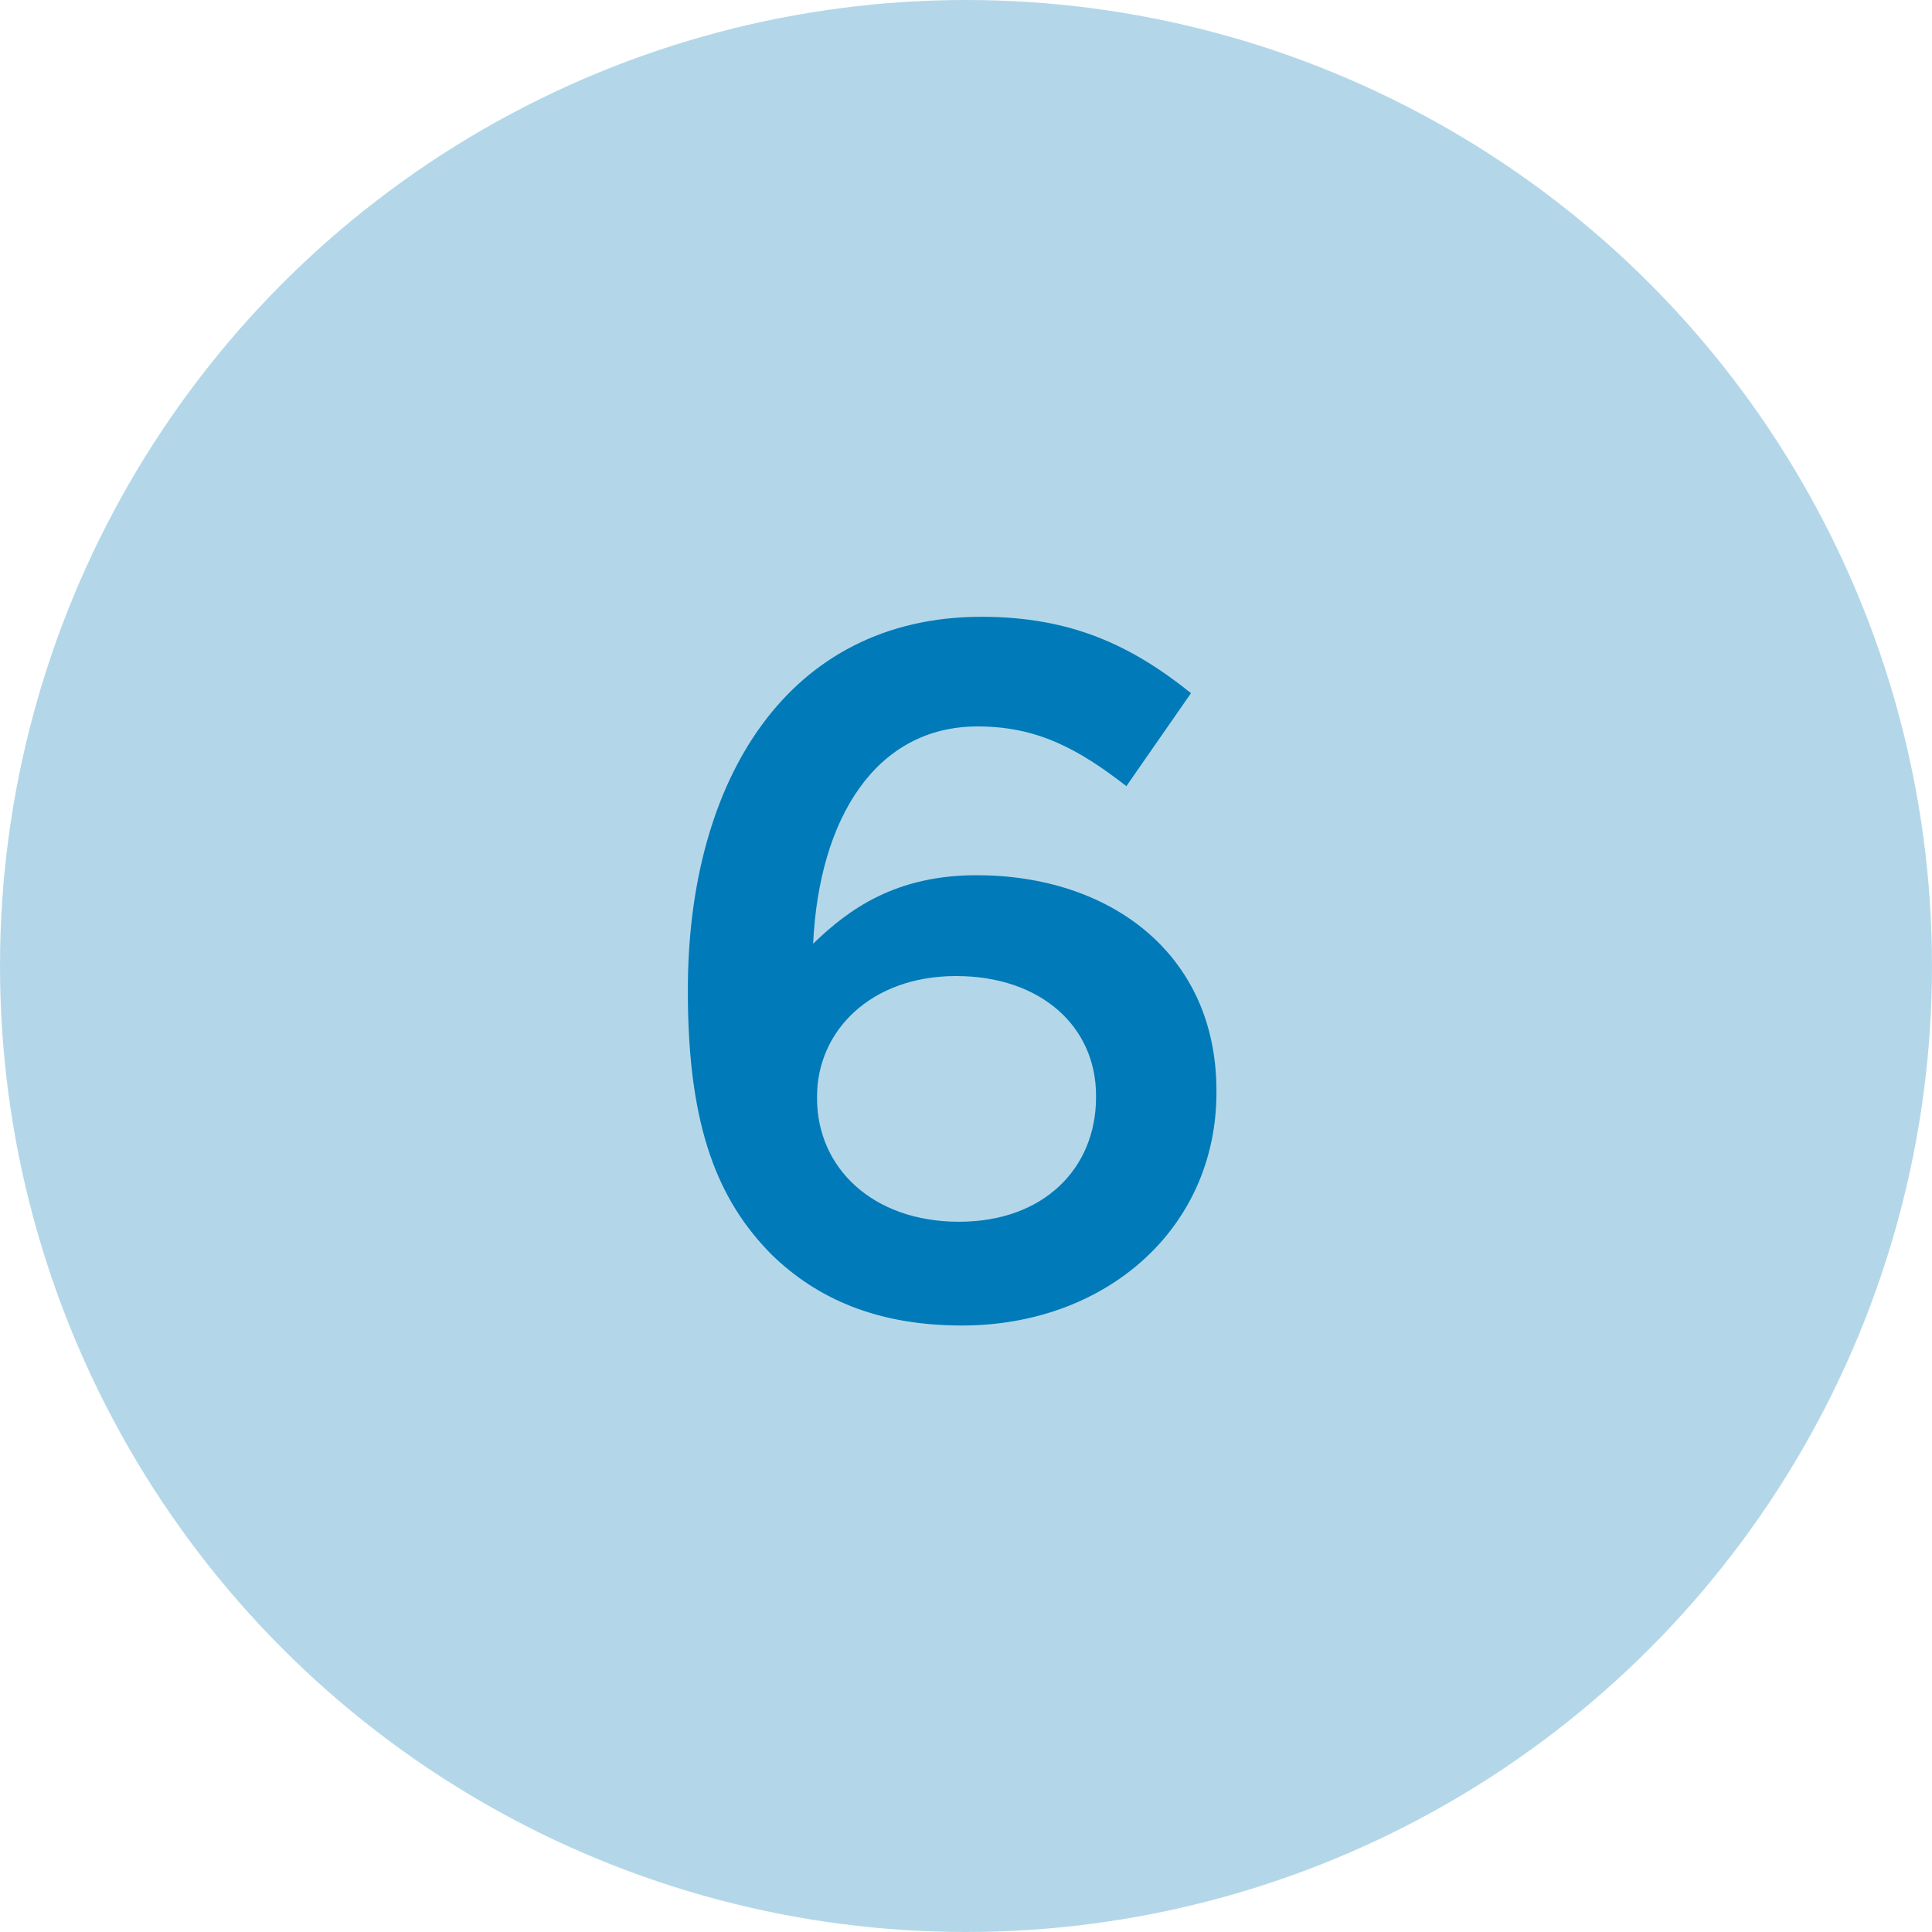
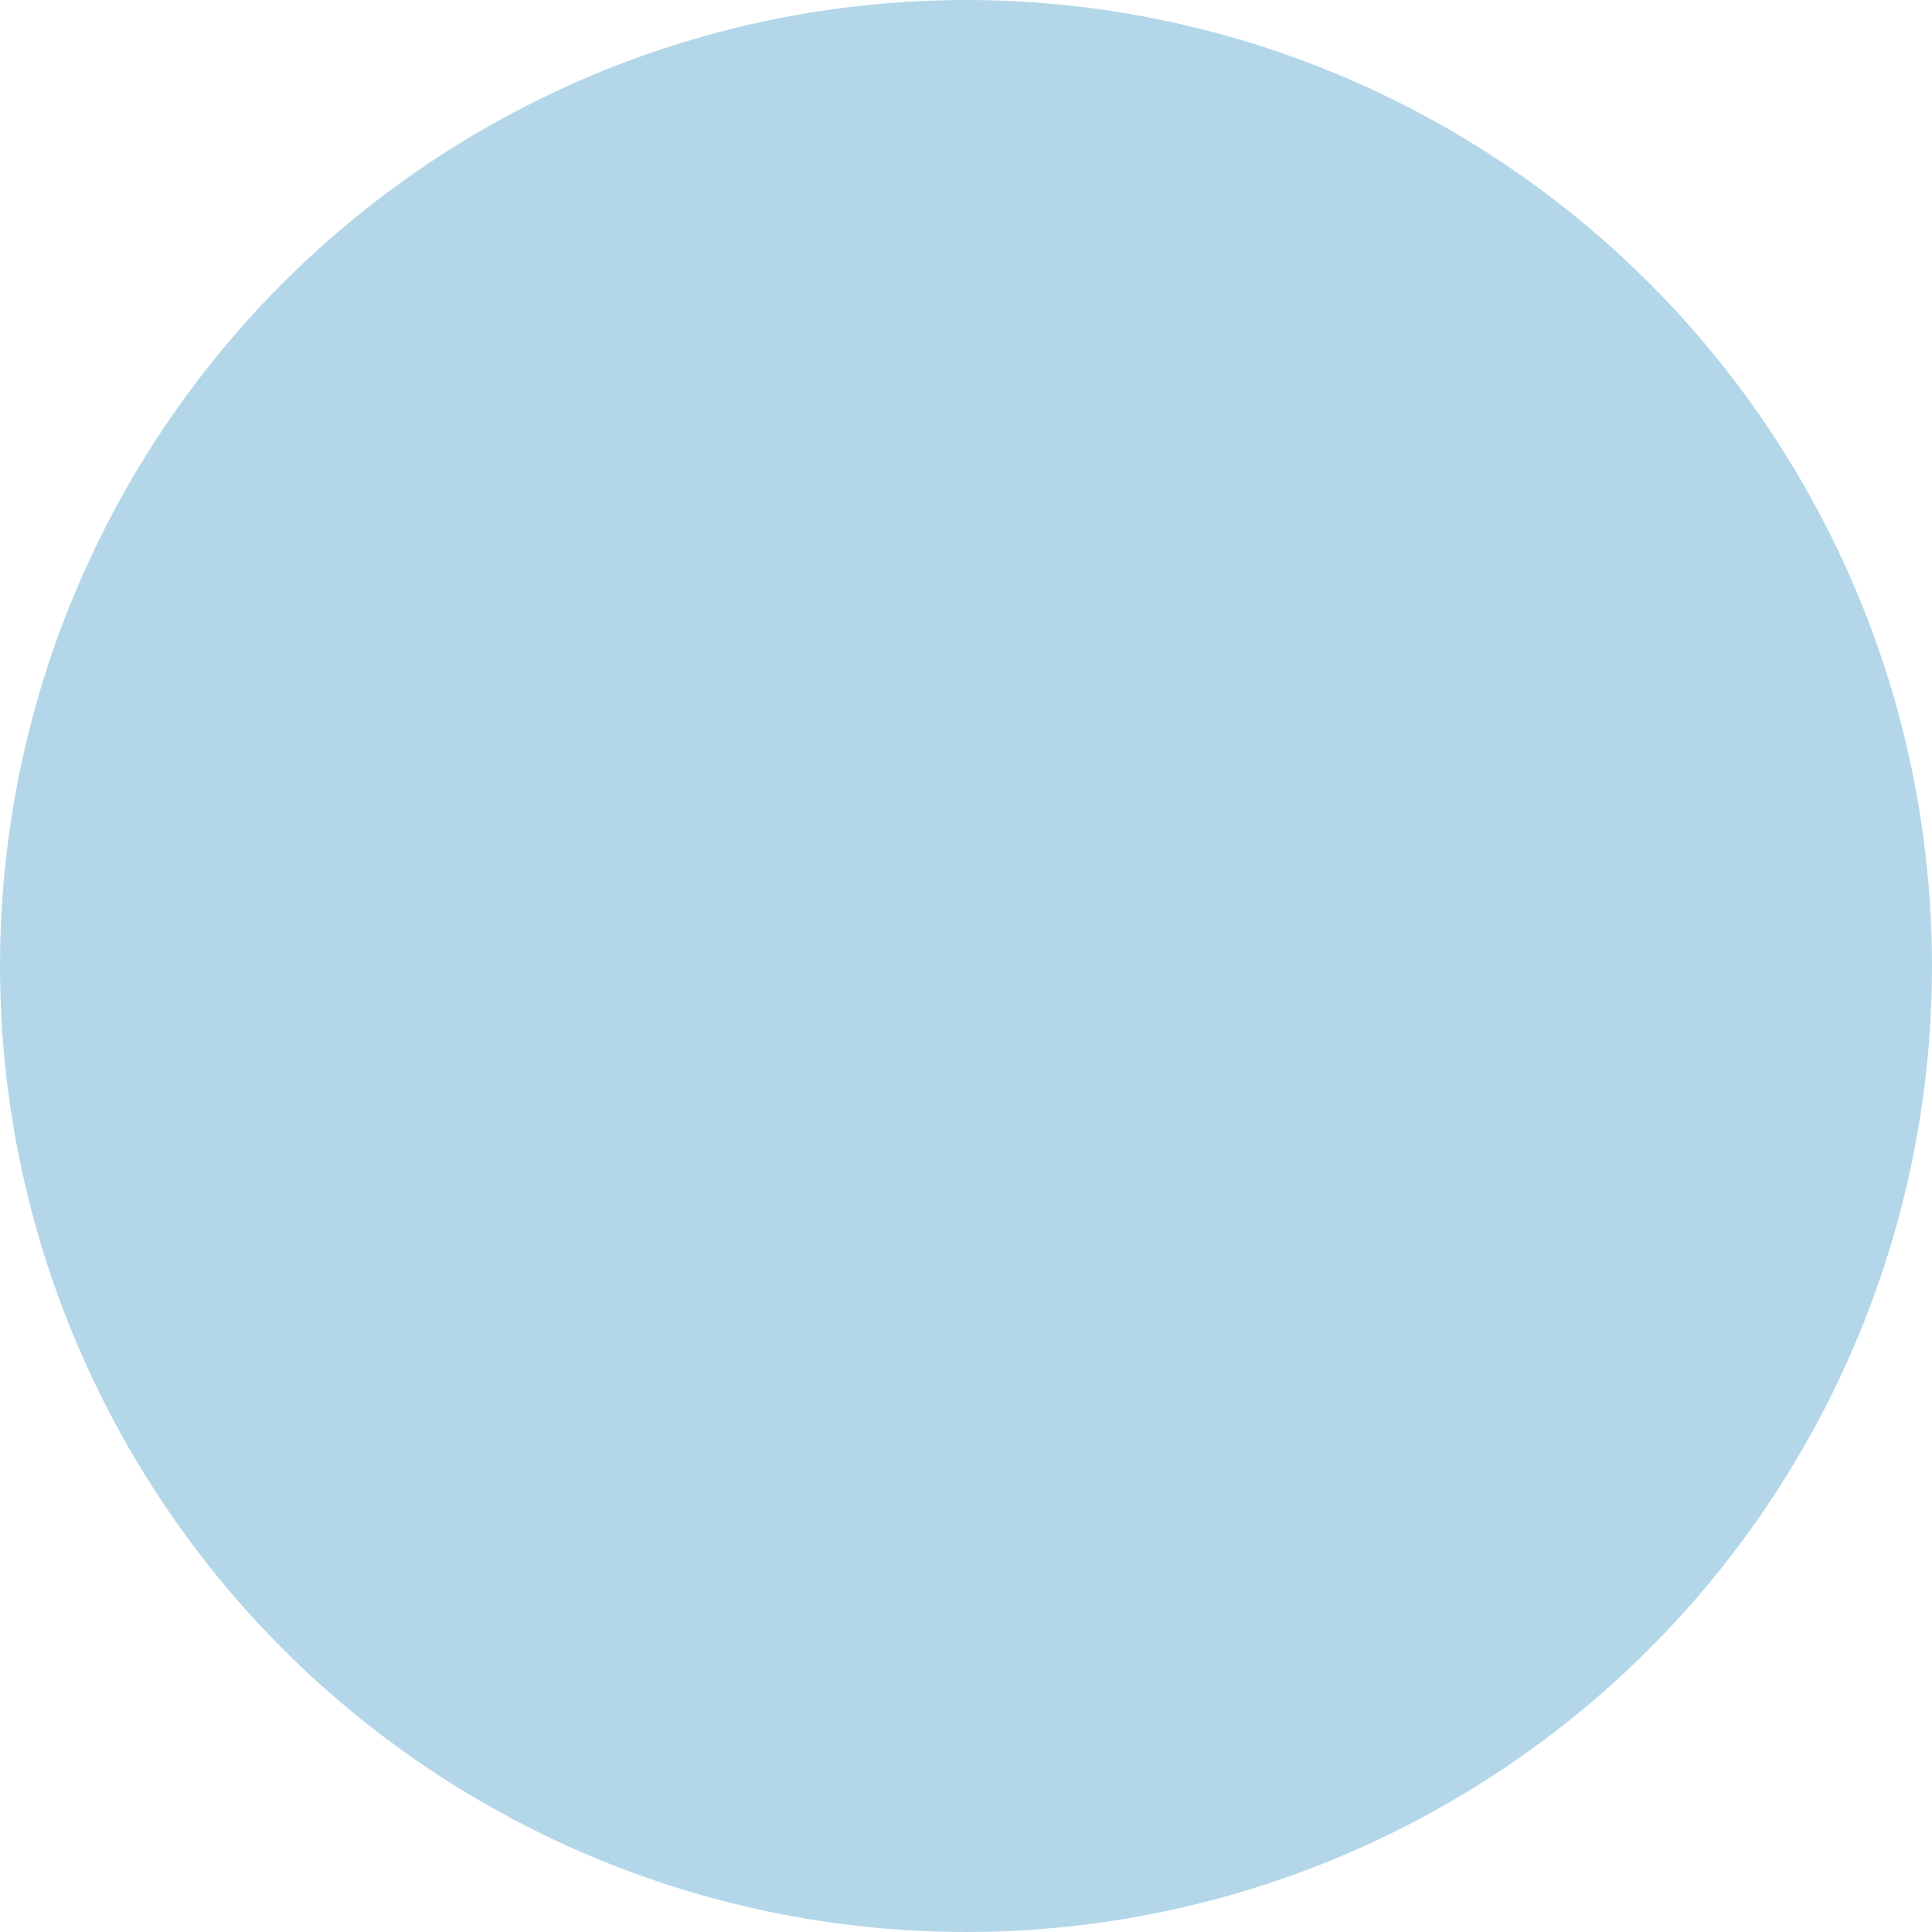
<svg xmlns="http://www.w3.org/2000/svg" width="75px" height="75px" viewBox="0 0 75 75" version="1.1">
  <title>Group 6</title>
  <g id="Page-1" stroke="none" stroke-width="1" fill="none" fill-rule="evenodd">
    <g id="bulleted-list-reformatted" transform="translate(-1338, -720)">
      <g id="Group-6" transform="translate(1338, 720)">
        <circle id="Oval" fill="#B3D7E9" cx="37.5" cy="37.5" r="37.5" />
        <g id="6" transform="translate(26.702, 23.944)" fill="#007AB8" fill-rule="nonzero">
-           <path d="M10.64,27.512 C16.226,27.512 20.52,23.75 20.52,18.468 L20.52,18.392 C20.52,13.072 16.378,10.032 11.21,10.032 C8.094,10.032 6.27,11.324 4.864,12.692 C5.092,7.828 7.296,4.256 11.248,4.256 C13.566,4.256 15.162,5.13 17.024,6.574 L19.532,2.964 C17.214,1.102 14.858,0 11.4,0 C3.876,0 0,6.346 0,14.478 L0,14.554 C0,19.912 1.216,22.686 3.23,24.738 C5.016,26.486 7.372,27.512 10.64,27.512 Z M10.526,23.484 C7.182,23.484 5.016,21.394 5.016,18.696 L5.016,18.62 C5.016,16.074 7.106,13.946 10.412,13.946 C13.718,13.946 15.846,15.922 15.846,18.582 L15.846,18.658 C15.846,21.394 13.832,23.484 10.526,23.484 Z" id="Shape" />
-         </g>
+           </g>
      </g>
    </g>
  </g>
</svg>